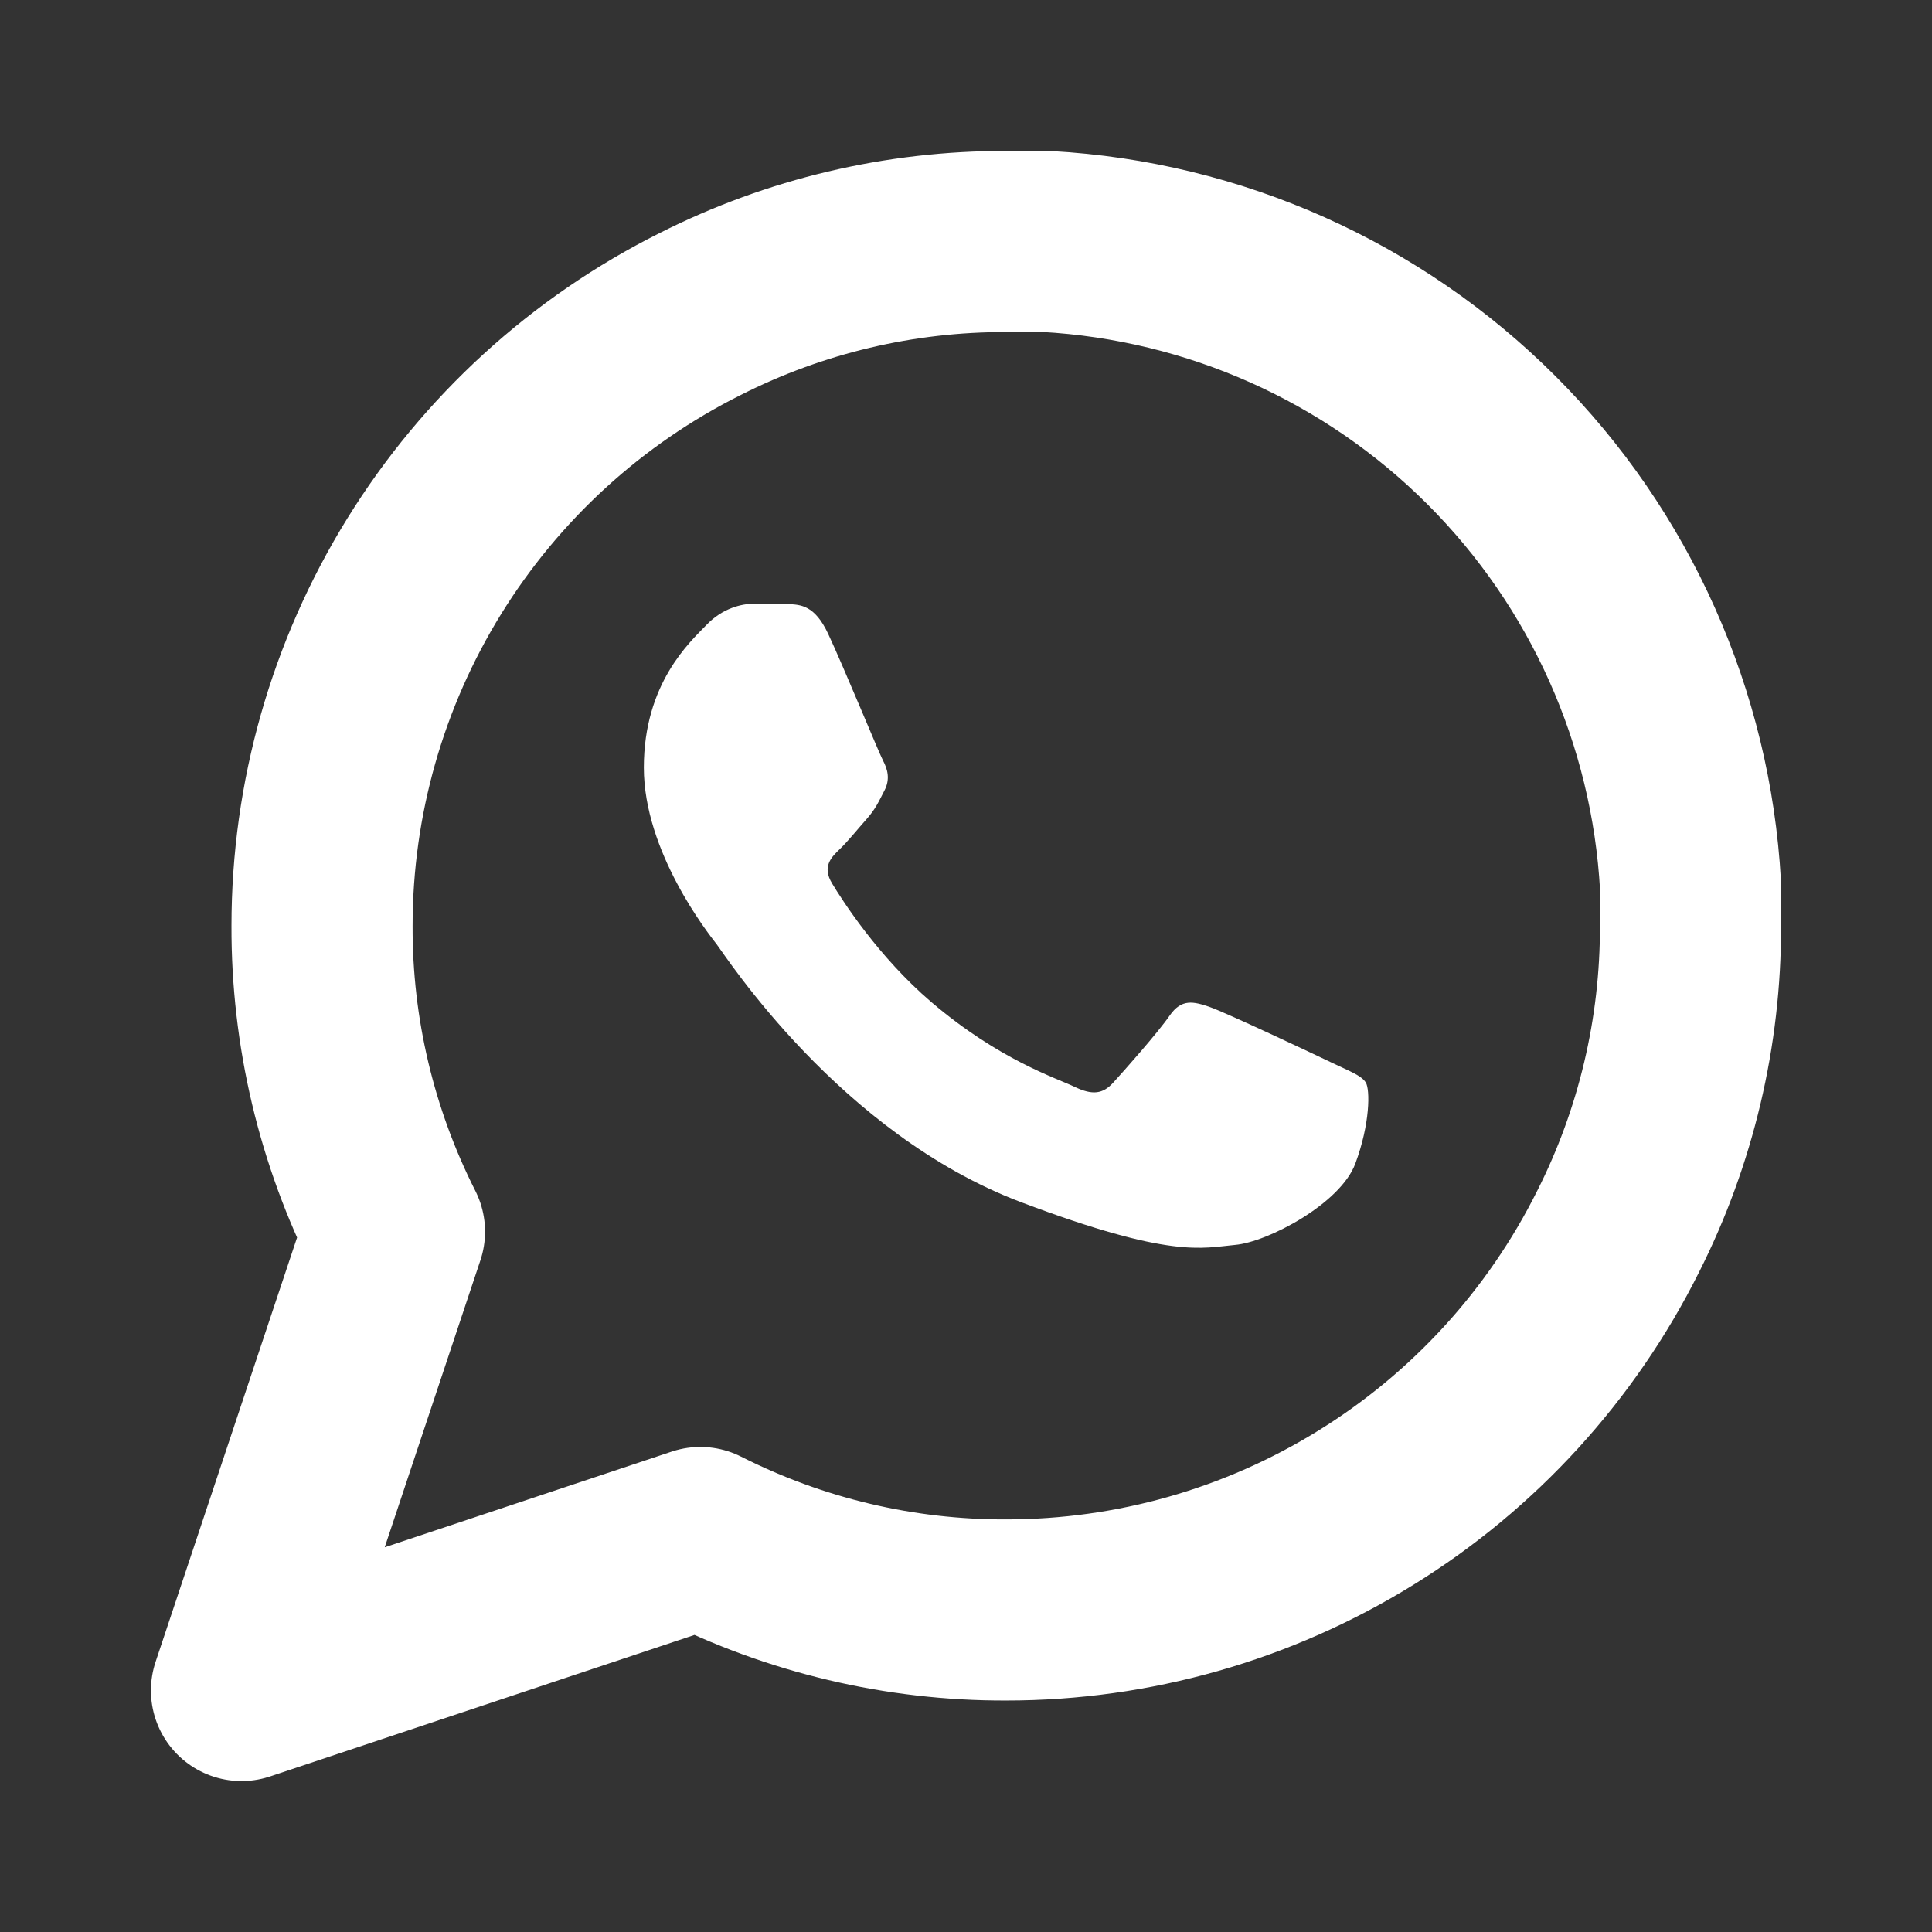
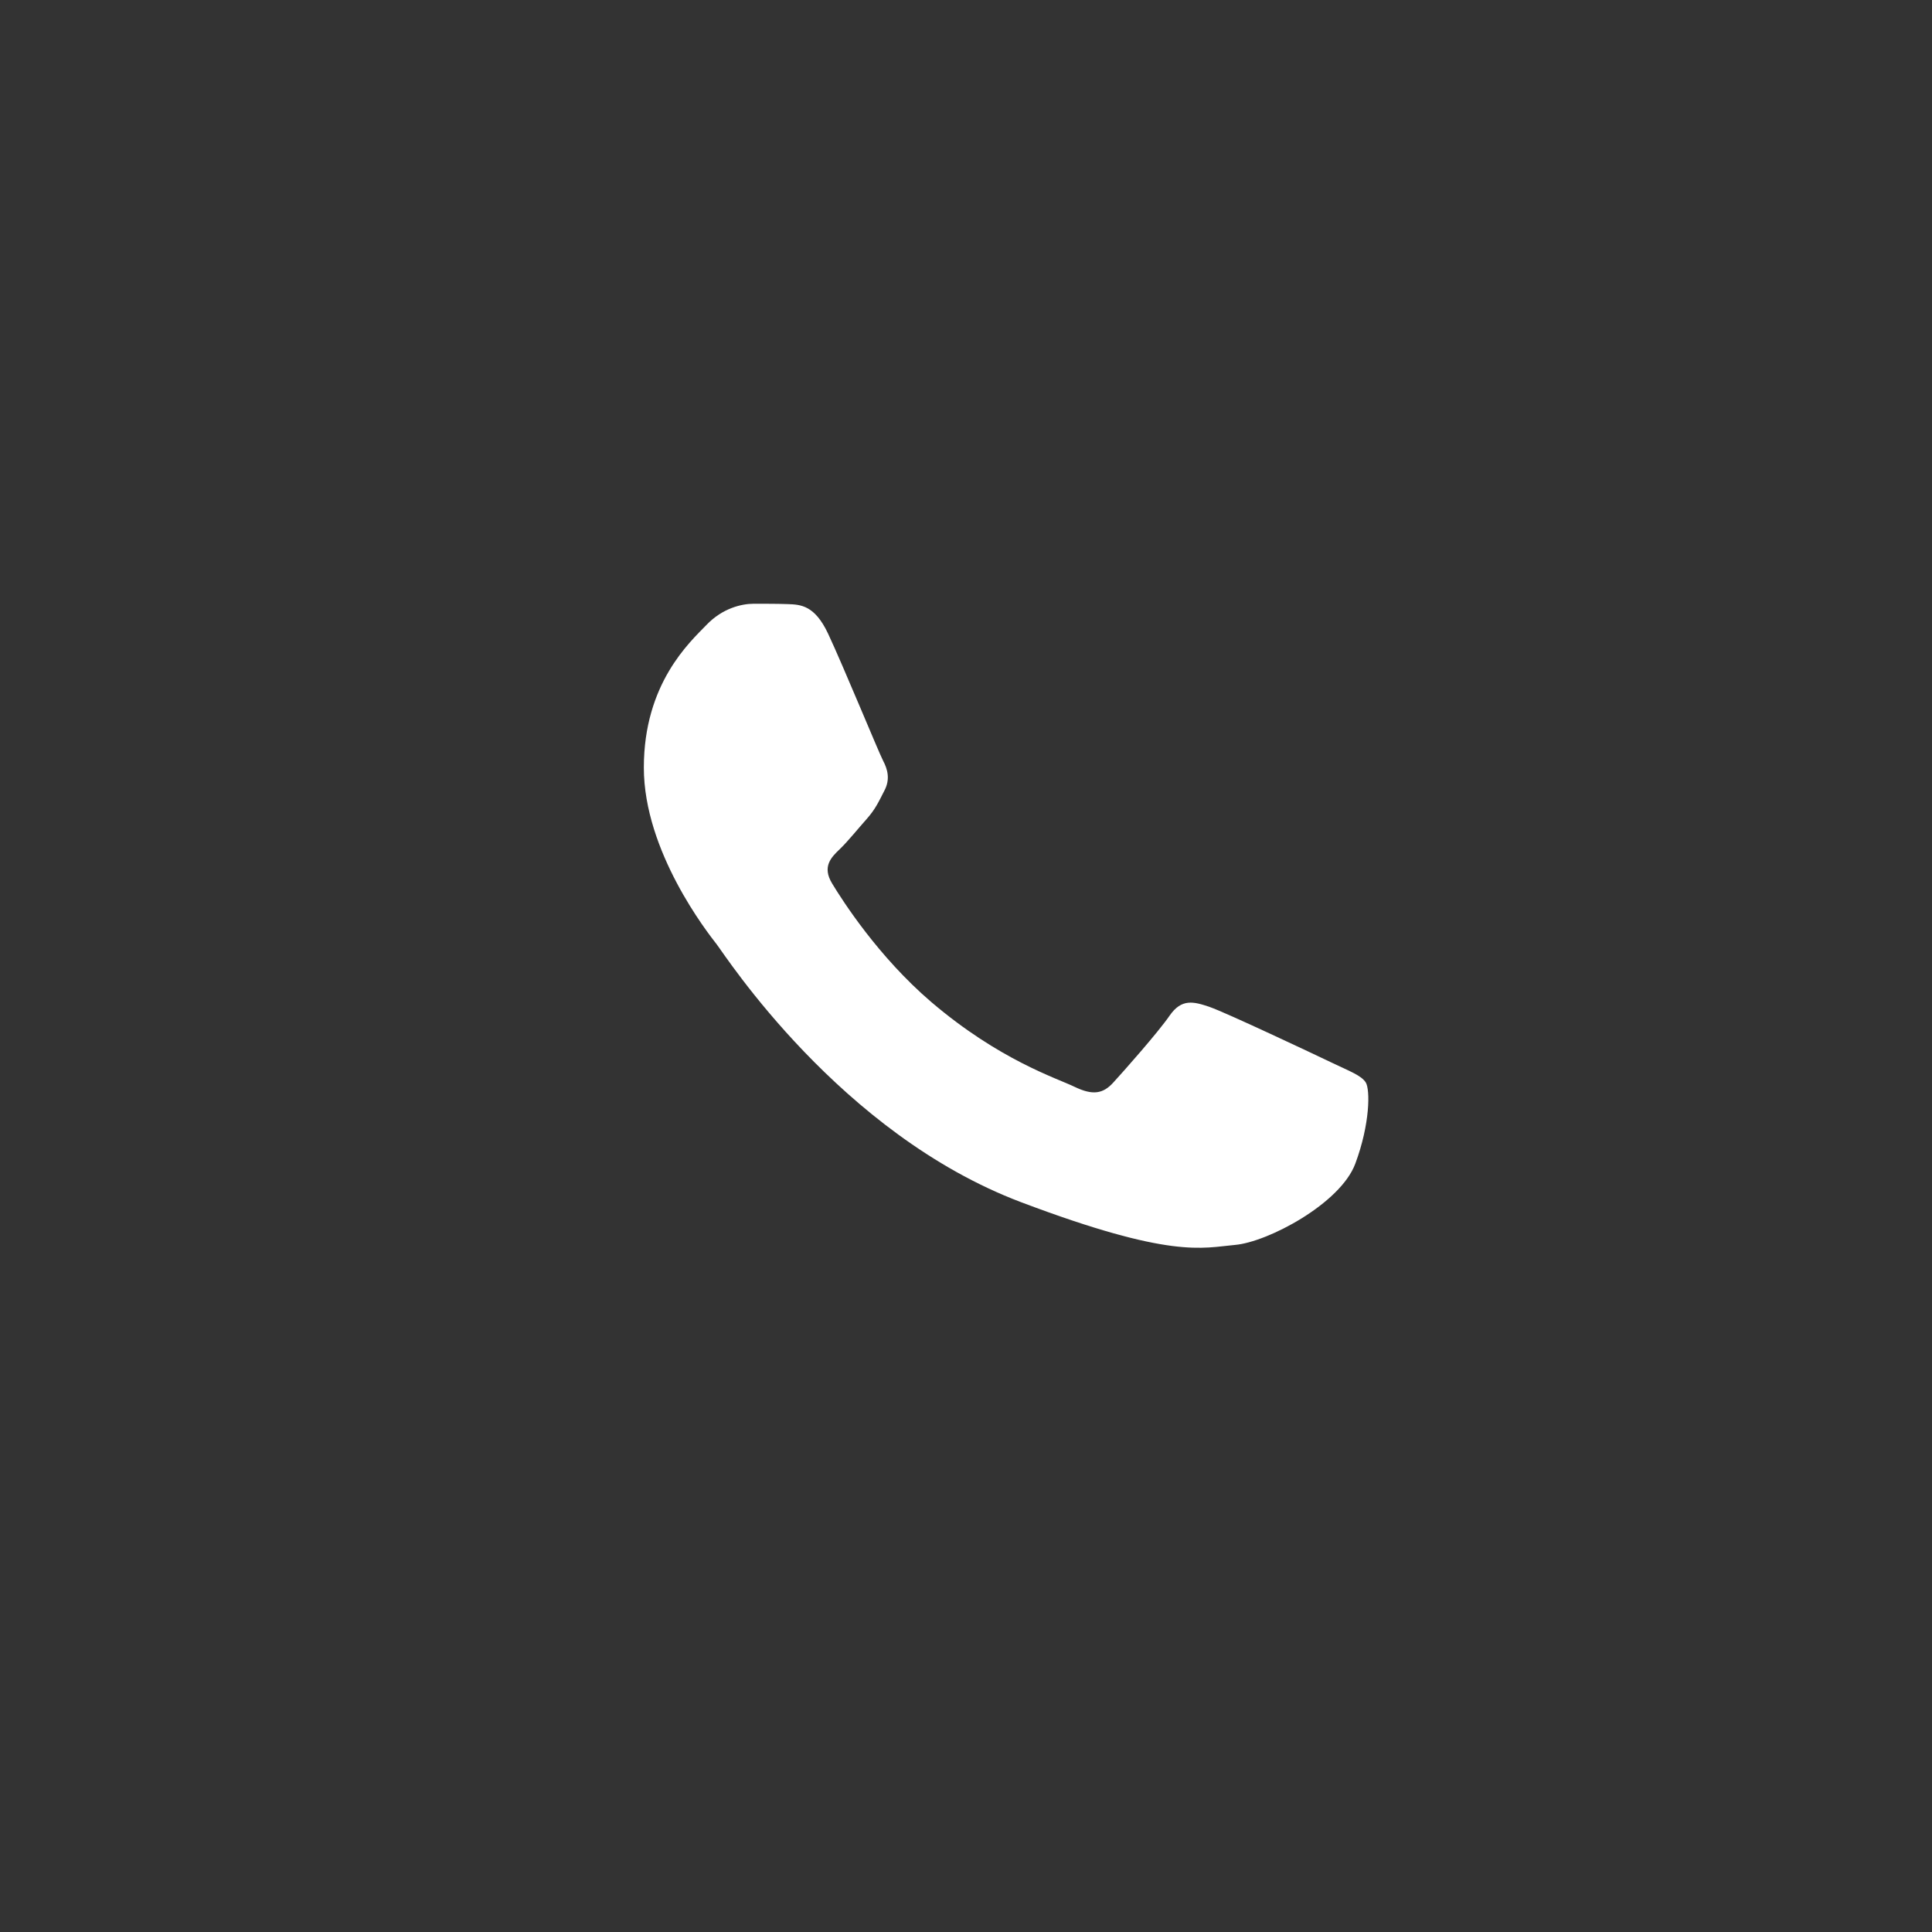
<svg xmlns="http://www.w3.org/2000/svg" width="16" height="16" viewBox="0 0 16 16" fill="none">
  <rect x="0" y="0" width="16" height="16" fill="#333333" stroke="none" />
-   <path d="M14 7.667C14.002 8.547 13.797 9.415 13.4 10.2C12.93 11.141 12.207 11.933 11.312 12.486C10.417 13.04 9.386 13.333 8.333 13.333C7.453 13.336 6.585 13.13 5.8 12.733L2 14L3.267 10.2C2.87 9.415 2.664 8.547 2.667 7.667C2.667 6.615 2.96 5.583 3.514 4.688C4.067 3.794 4.859 3.07 5.8 2.6C6.585 2.203 7.453 1.998 8.333 2H8.667C10.056 2.077 11.369 2.663 12.353 3.647C13.337 4.631 13.923 5.944 14 7.333V7.667Z" stroke="white" stroke-width="1.5" stroke-linecap="round" stroke-linejoin="round" />
  <path d="M6.242 5C6.144 5 5.984 5.035 5.849 5.177C5.713 5.318 5.332 5.66 5.332 6.357C5.332 7.053 5.861 7.725 5.935 7.82C6.008 7.914 6.956 9.389 8.456 9.956C9.703 10.427 9.957 10.334 10.227 10.31C10.498 10.287 11.101 9.968 11.224 9.637C11.347 9.307 11.347 9.024 11.311 8.965C11.274 8.906 11.176 8.871 11.028 8.8C10.88 8.729 10.155 8.387 10.02 8.34C9.884 8.293 9.785 8.269 9.687 8.41C9.589 8.552 9.306 8.871 9.22 8.965C9.134 9.06 9.048 9.072 8.9 9.001C8.752 8.929 8.277 8.78 7.712 8.298C7.274 7.923 6.978 7.46 6.892 7.318C6.806 7.177 6.883 7.1 6.957 7.03C7.023 6.966 7.104 6.865 7.178 6.782C7.251 6.699 7.276 6.641 7.325 6.546C7.374 6.452 7.35 6.369 7.313 6.299C7.276 6.228 6.989 5.528 6.858 5.248C6.747 5.012 6.631 5.007 6.526 5.003C6.44 5 6.341 5 6.242 5Z" fill="white" />
</svg>